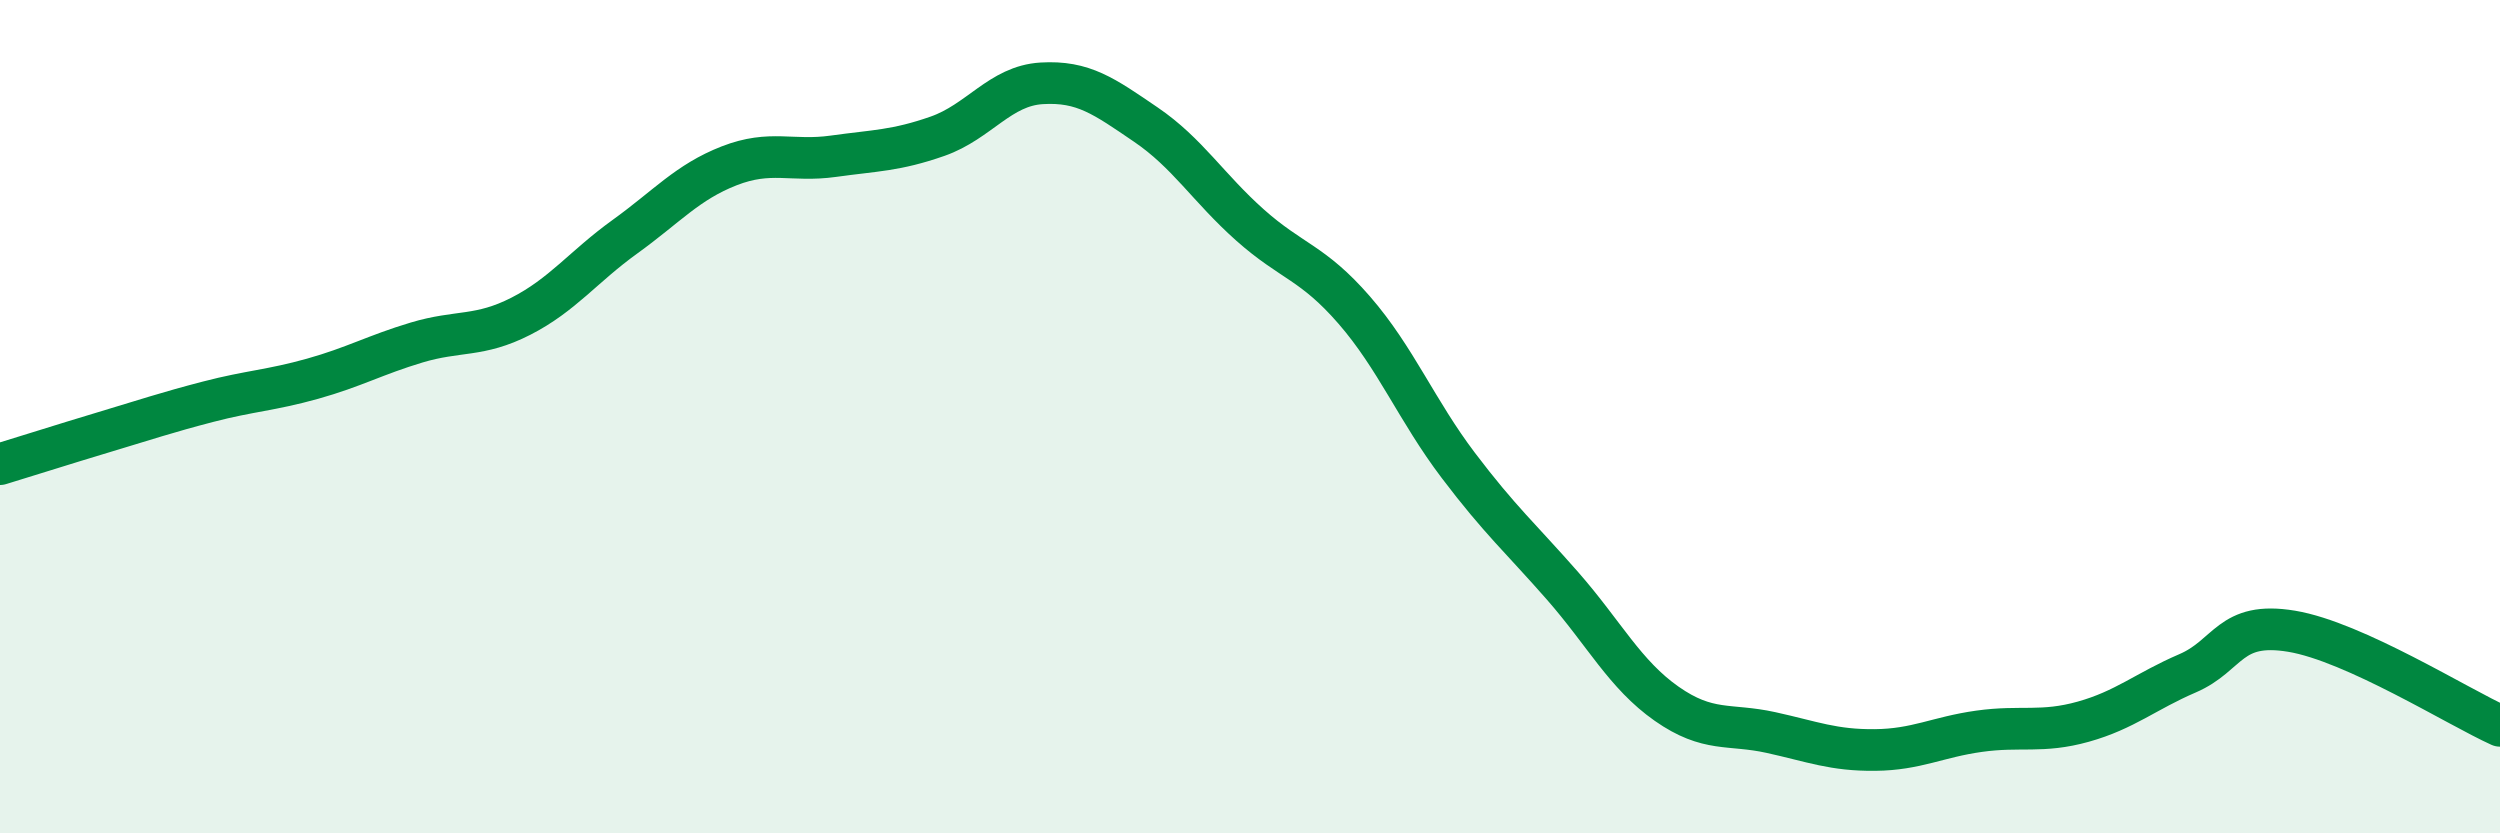
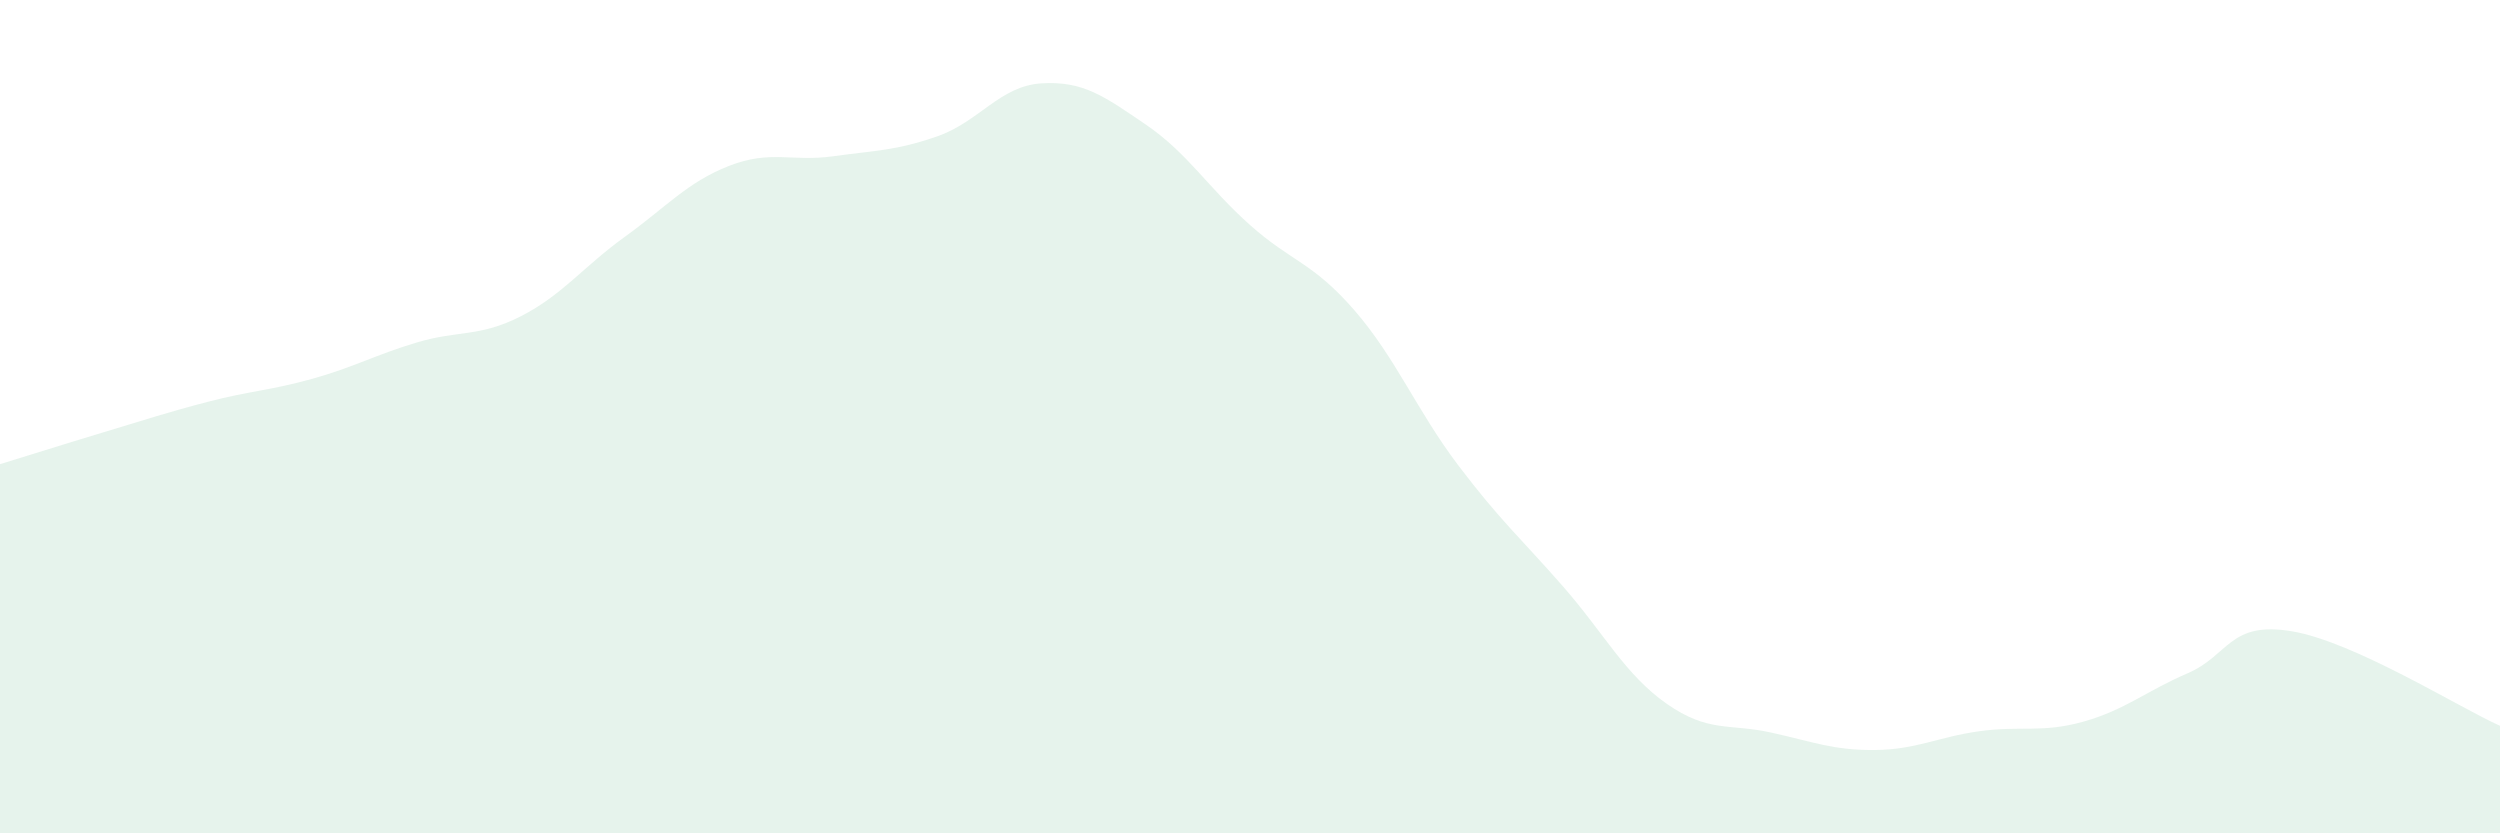
<svg xmlns="http://www.w3.org/2000/svg" width="60" height="20" viewBox="0 0 60 20">
  <path d="M 0,11.14 C 0.5,10.99 1.5,10.67 2.5,10.37 C 3.5,10.07 4,9.9 5,9.64 C 6,9.38 6.5,9.37 7.5,9.09 C 8.5,8.81 9,8.52 10,8.22 C 11,7.92 11.5,8.1 12.5,7.59 C 13.5,7.08 14,6.4 15,5.68 C 16,4.96 16.5,4.37 17.5,3.98 C 18.5,3.59 19,3.89 20,3.75 C 21,3.61 21.5,3.62 22.5,3.27 C 23.5,2.92 24,2.06 25,2 C 26,1.94 26.5,2.31 27.5,2.99 C 28.5,3.67 29,4.51 30,5.4 C 31,6.29 31.5,6.29 32.5,7.44 C 33.5,8.59 34,9.85 35,11.17 C 36,12.49 36.5,12.92 37.5,14.06 C 38.5,15.2 39,16.19 40,16.89 C 41,17.59 41.5,17.36 42.5,17.58 C 43.5,17.8 44,18.01 45,18 C 46,17.99 46.5,17.69 47.5,17.55 C 48.5,17.41 49,17.6 50,17.32 C 51,17.04 51.5,16.59 52.5,16.16 C 53.5,15.73 53.5,14.9 55,15.15 C 56.5,15.4 59,16.97 60,17.42L60 20L0 20Z" fill="#008740" opacity="0.1" stroke-linecap="round" stroke-linejoin="round" />
-   <path d="M 0,11.14 C 0.5,10.99 1.5,10.67 2.5,10.37 C 3.5,10.07 4,9.9 5,9.64 C 6,9.38 6.5,9.37 7.5,9.09 C 8.5,8.81 9,8.52 10,8.22 C 11,7.92 11.5,8.1 12.5,7.59 C 13.5,7.08 14,6.4 15,5.68 C 16,4.96 16.5,4.37 17.5,3.98 C 18.5,3.59 19,3.89 20,3.75 C 21,3.61 21.5,3.62 22.5,3.27 C 23.5,2.92 24,2.06 25,2 C 26,1.94 26.5,2.31 27.5,2.99 C 28.5,3.67 29,4.51 30,5.4 C 31,6.29 31.5,6.29 32.5,7.44 C 33.5,8.59 34,9.85 35,11.17 C 36,12.49 36.5,12.92 37.5,14.06 C 38.5,15.2 39,16.19 40,16.89 C 41,17.59 41.5,17.36 42.5,17.58 C 43.5,17.8 44,18.01 45,18 C 46,17.99 46.5,17.69 47.5,17.55 C 48.5,17.41 49,17.6 50,17.32 C 51,17.04 51.5,16.59 52.5,16.16 C 53.5,15.73 53.5,14.9 55,15.15 C 56.5,15.4 59,16.97 60,17.42" stroke="#008740" stroke-width="1" fill="none" stroke-linecap="round" stroke-linejoin="round" />
</svg>